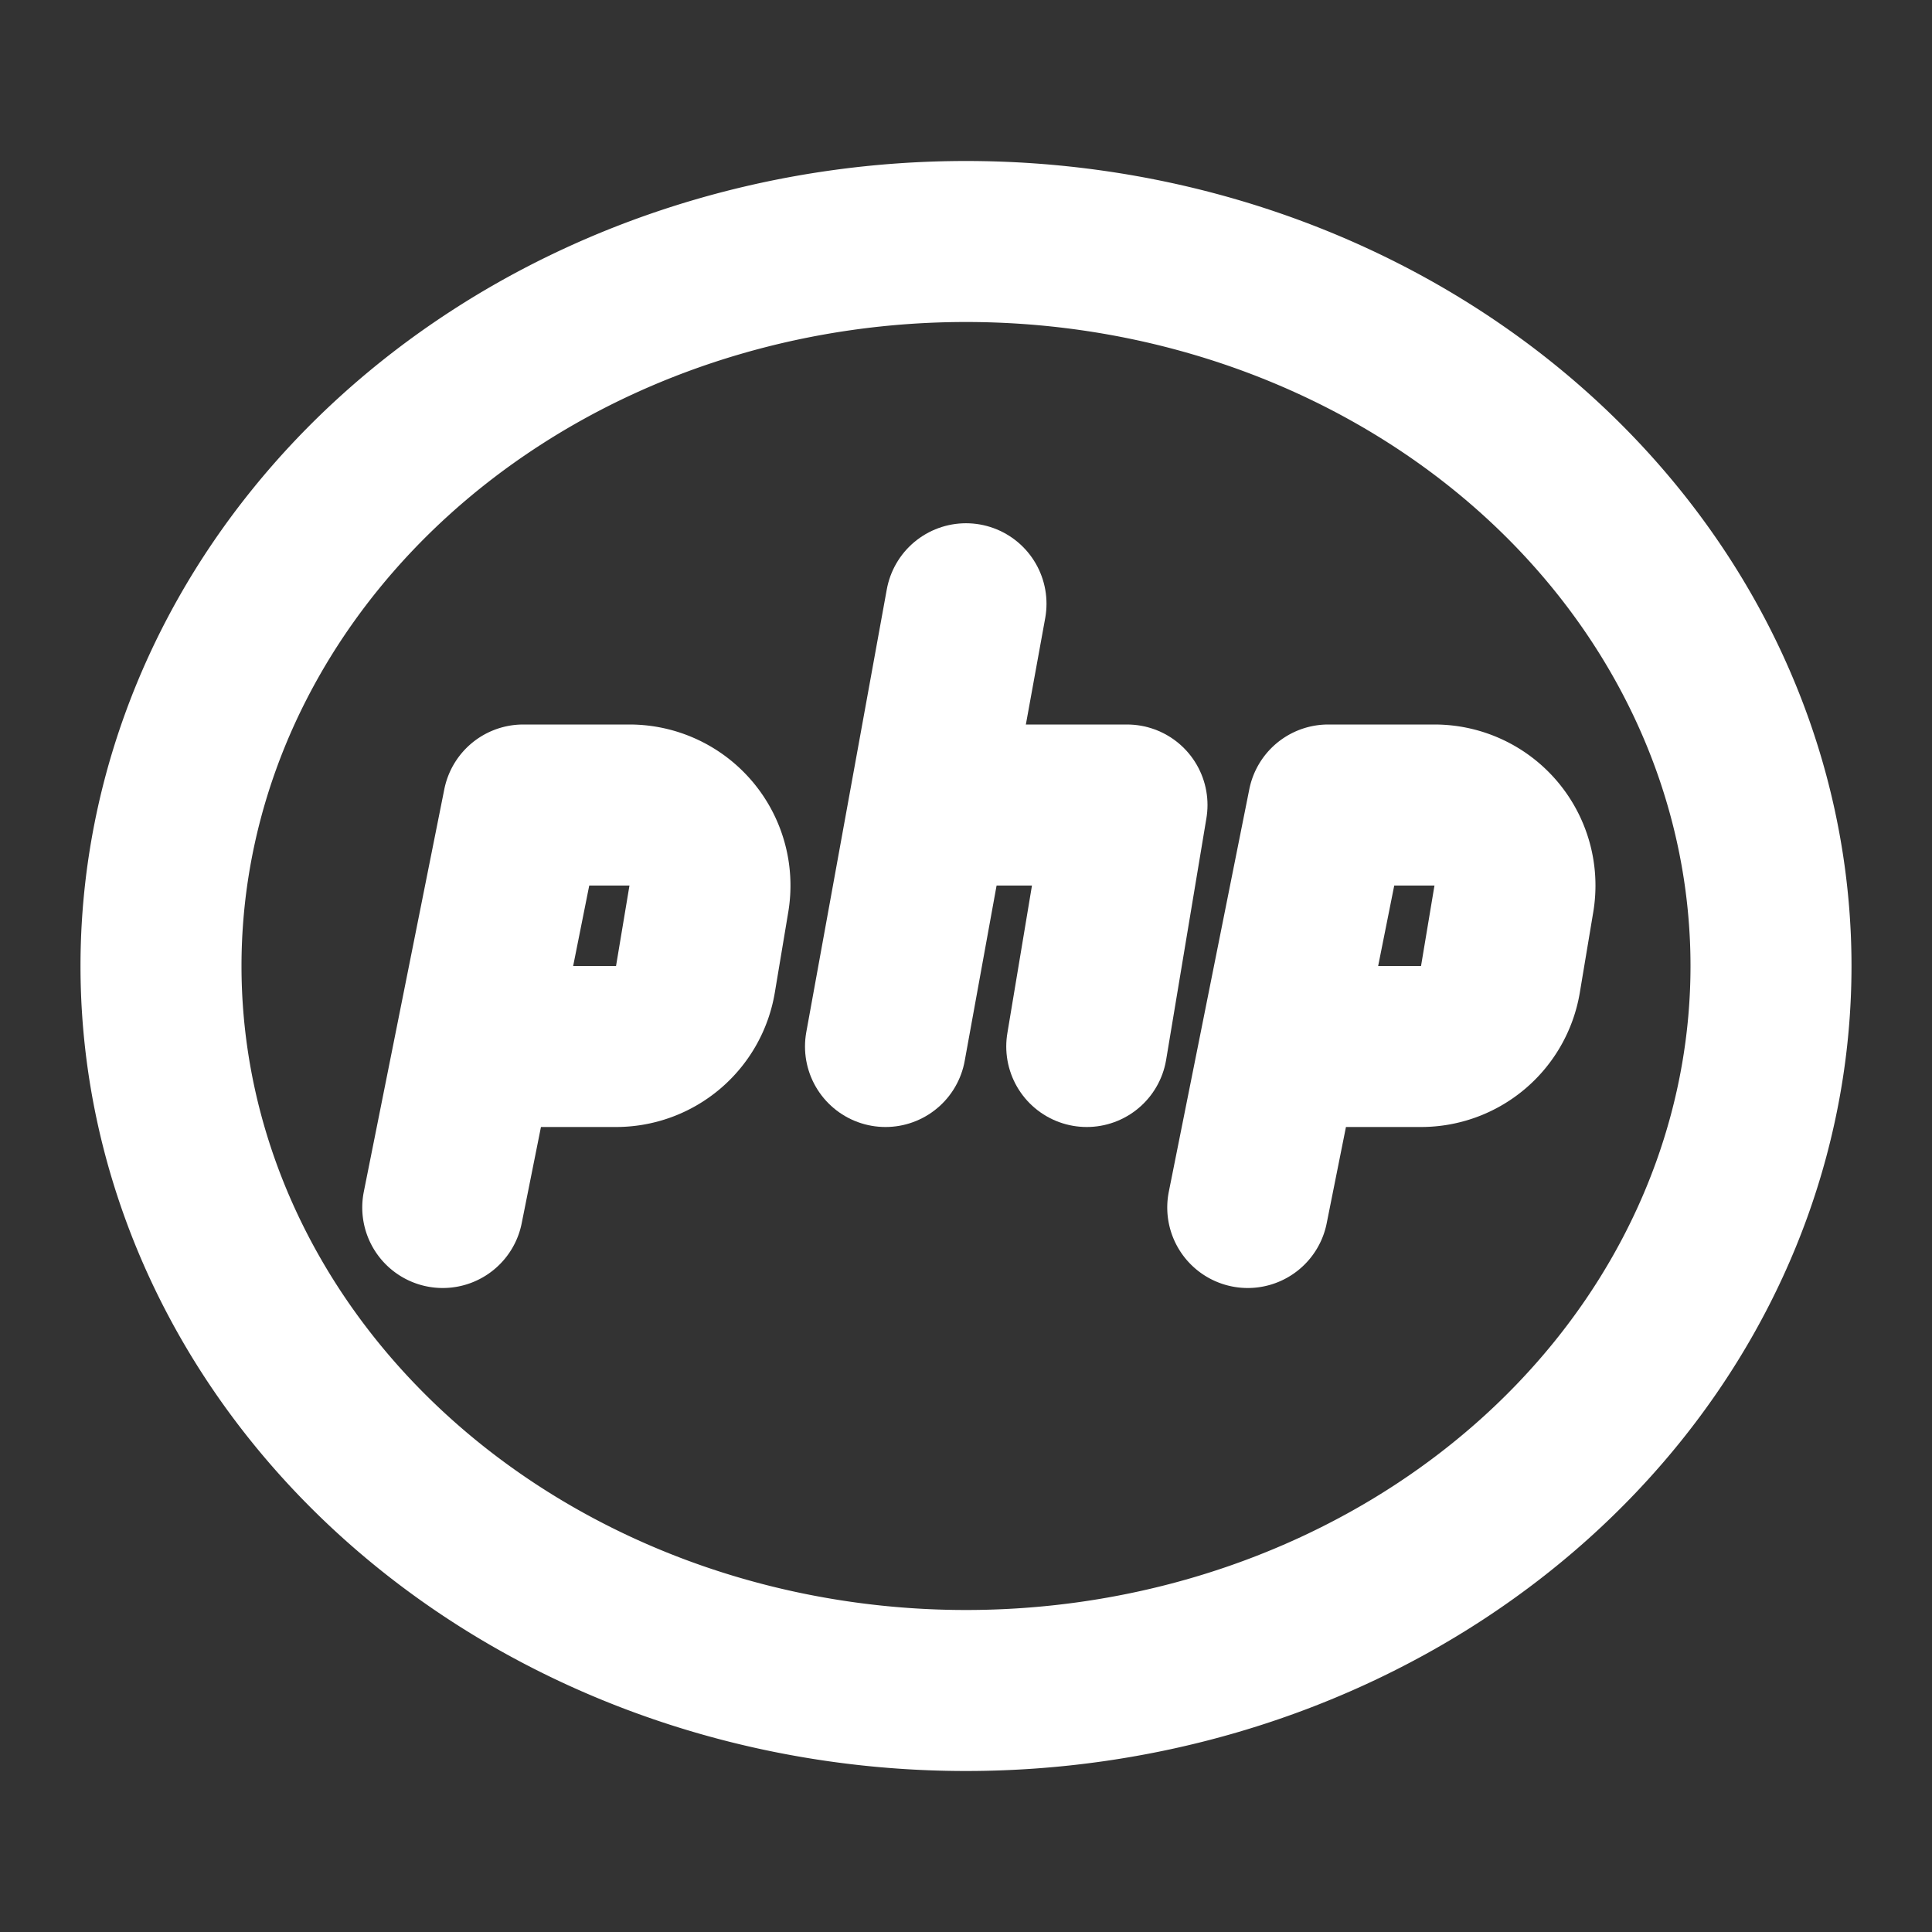
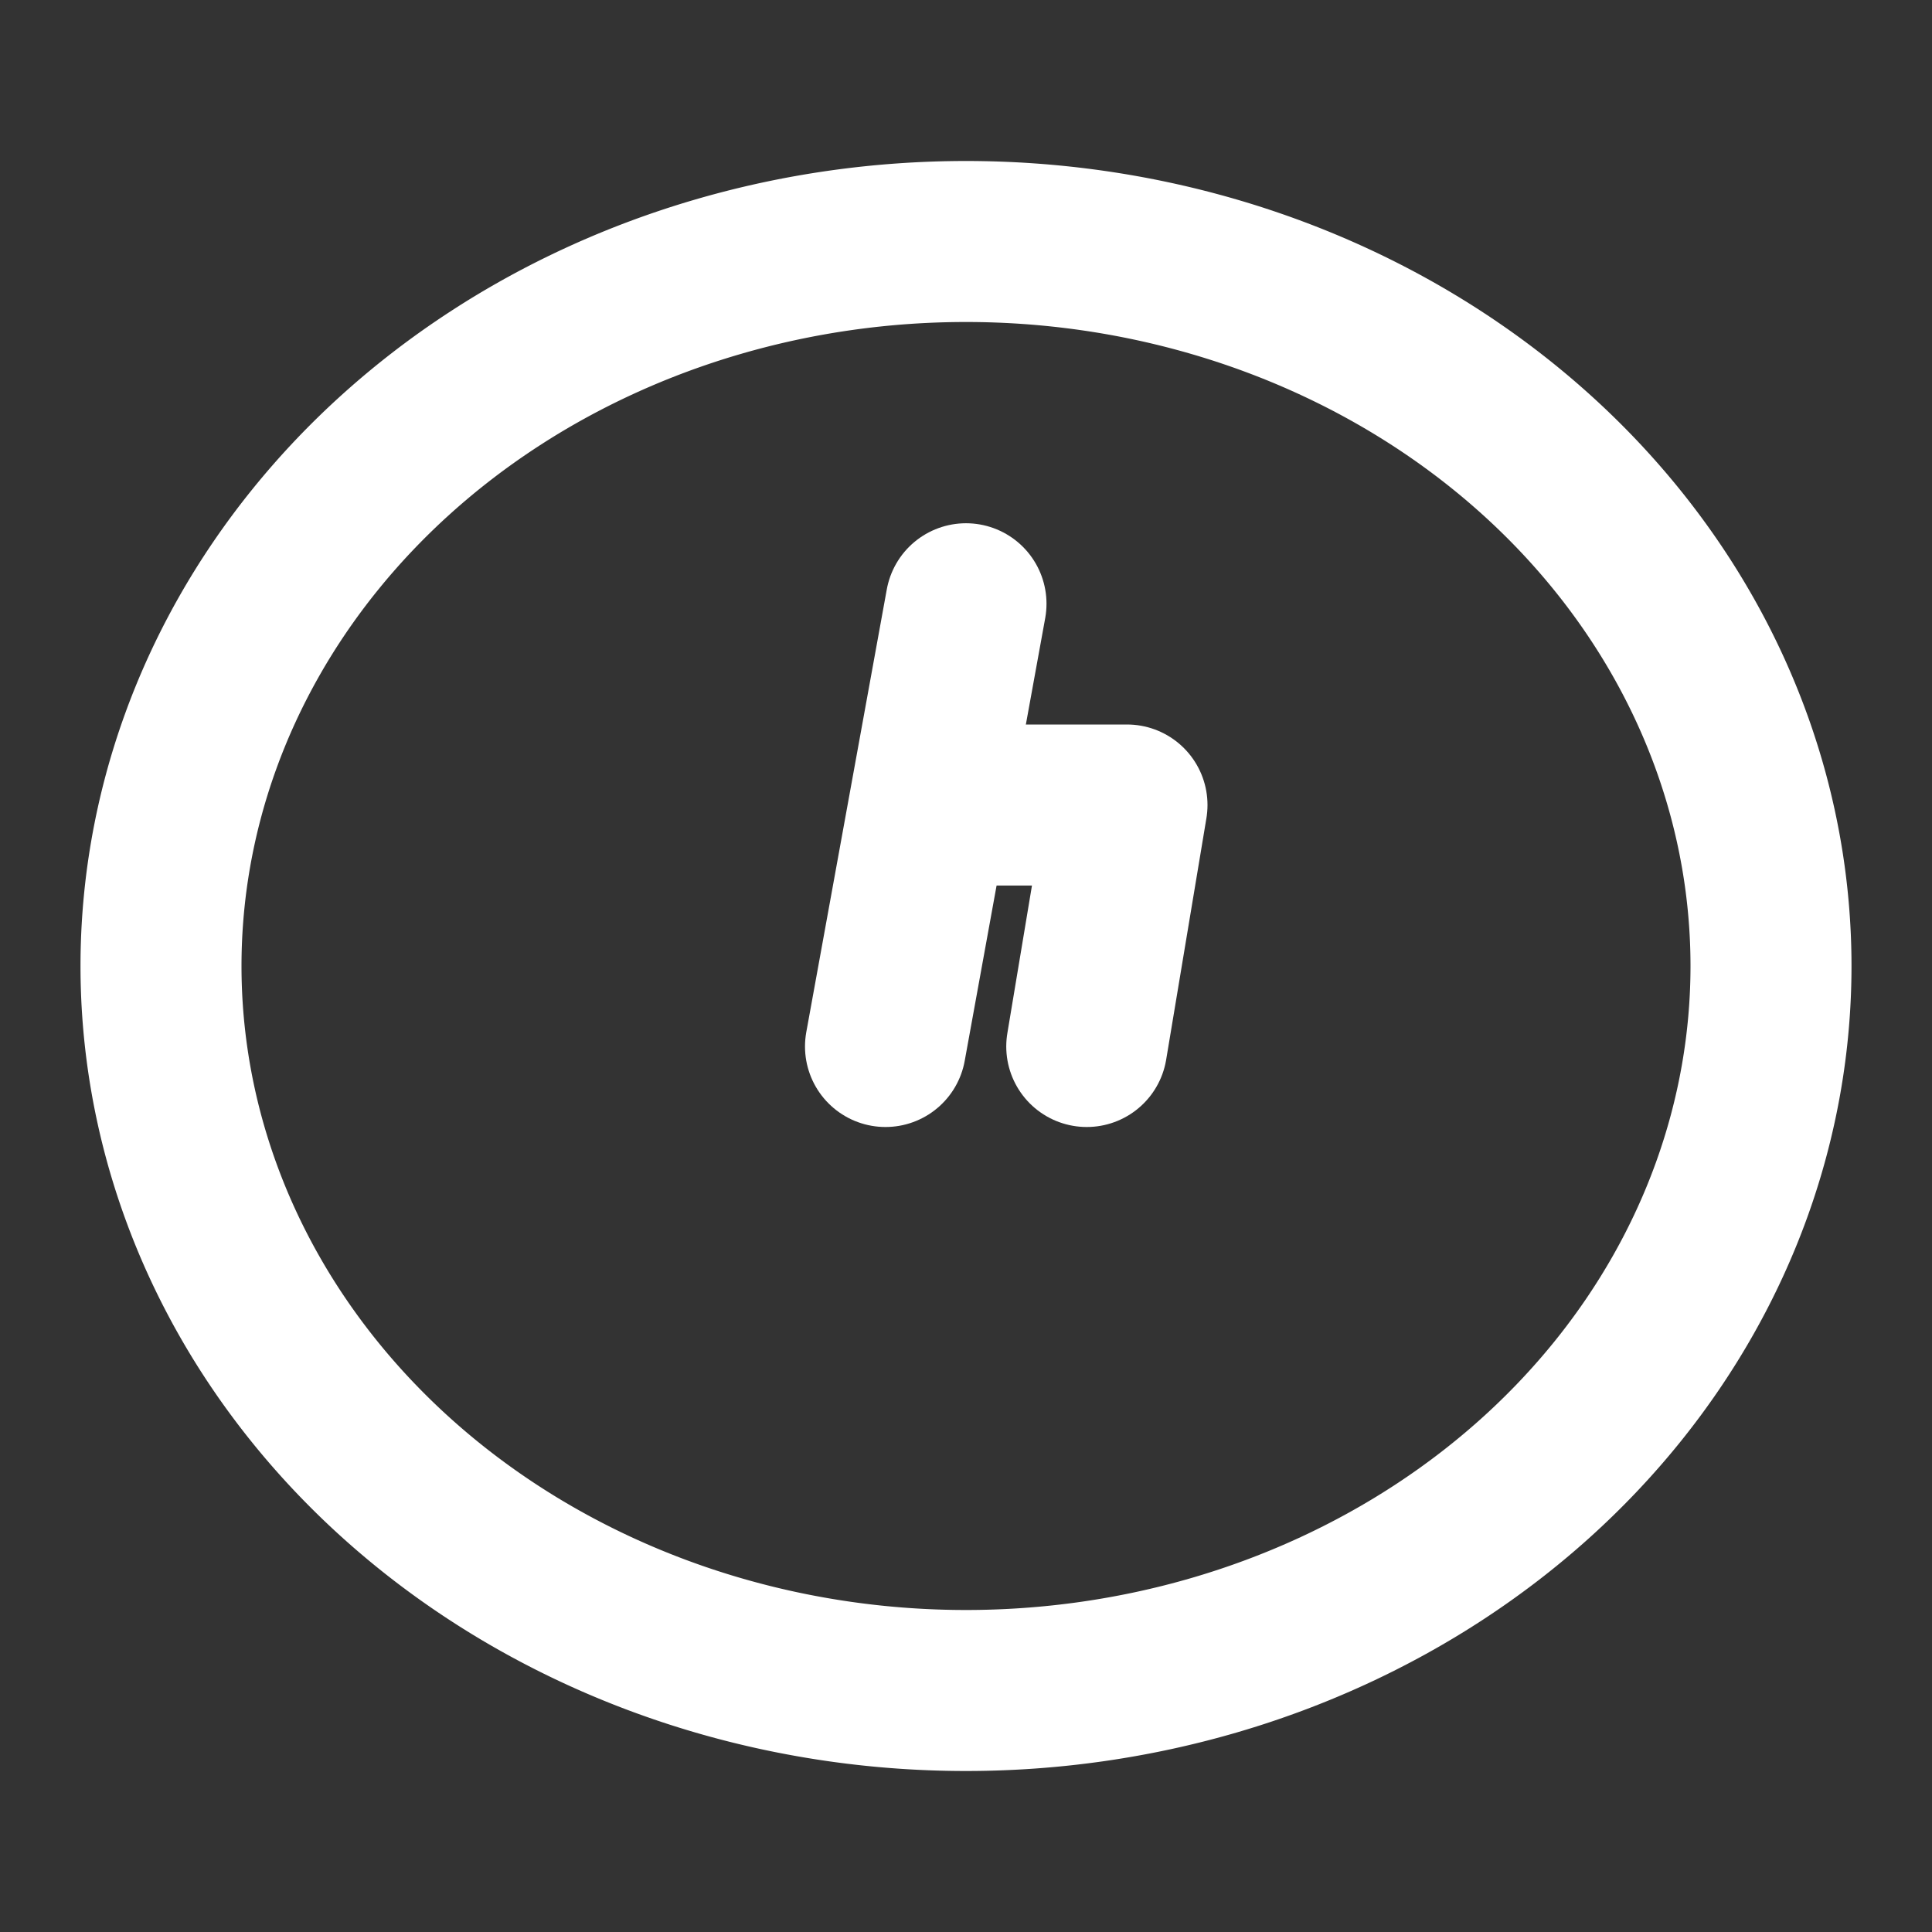
<svg xmlns="http://www.w3.org/2000/svg" class="icon icon-tabler icon-tabler-brand-php" width="24" height="24" viewBox="0 0 24 24" stroke-width="2" stroke="#fff" fill="none" stroke-linecap="round" stroke-linejoin="round">
  <rect x="0" y="0" width="24" height="24" fill="#333333" stroke="none" />
-   <path stroke="none" d="M0 0h24v24H0z" fill="none" />
  <path d="M12 12m-10 0a10 9 0 1 0 20 0a10 9 0 1 0 -20 0" />
-   <path d="M5.5 15l.395 -1.974l.605 -3.026h1.32a1 1 0 0 1 .986 1.164l-.167 1a1 1 0 0 1 -.986 .836h-1.653" />
-   <path d="M15.5 15l.395 -1.974l.605 -3.026h1.32a1 1 0 0 1 .986 1.164l-.167 1a1 1 0 0 1 -.986 .836h-1.653" />
  <path d="M12 7.5l-1 5.5" />
  <path d="M11.6 10h2.4l-.5 3" />
</svg>